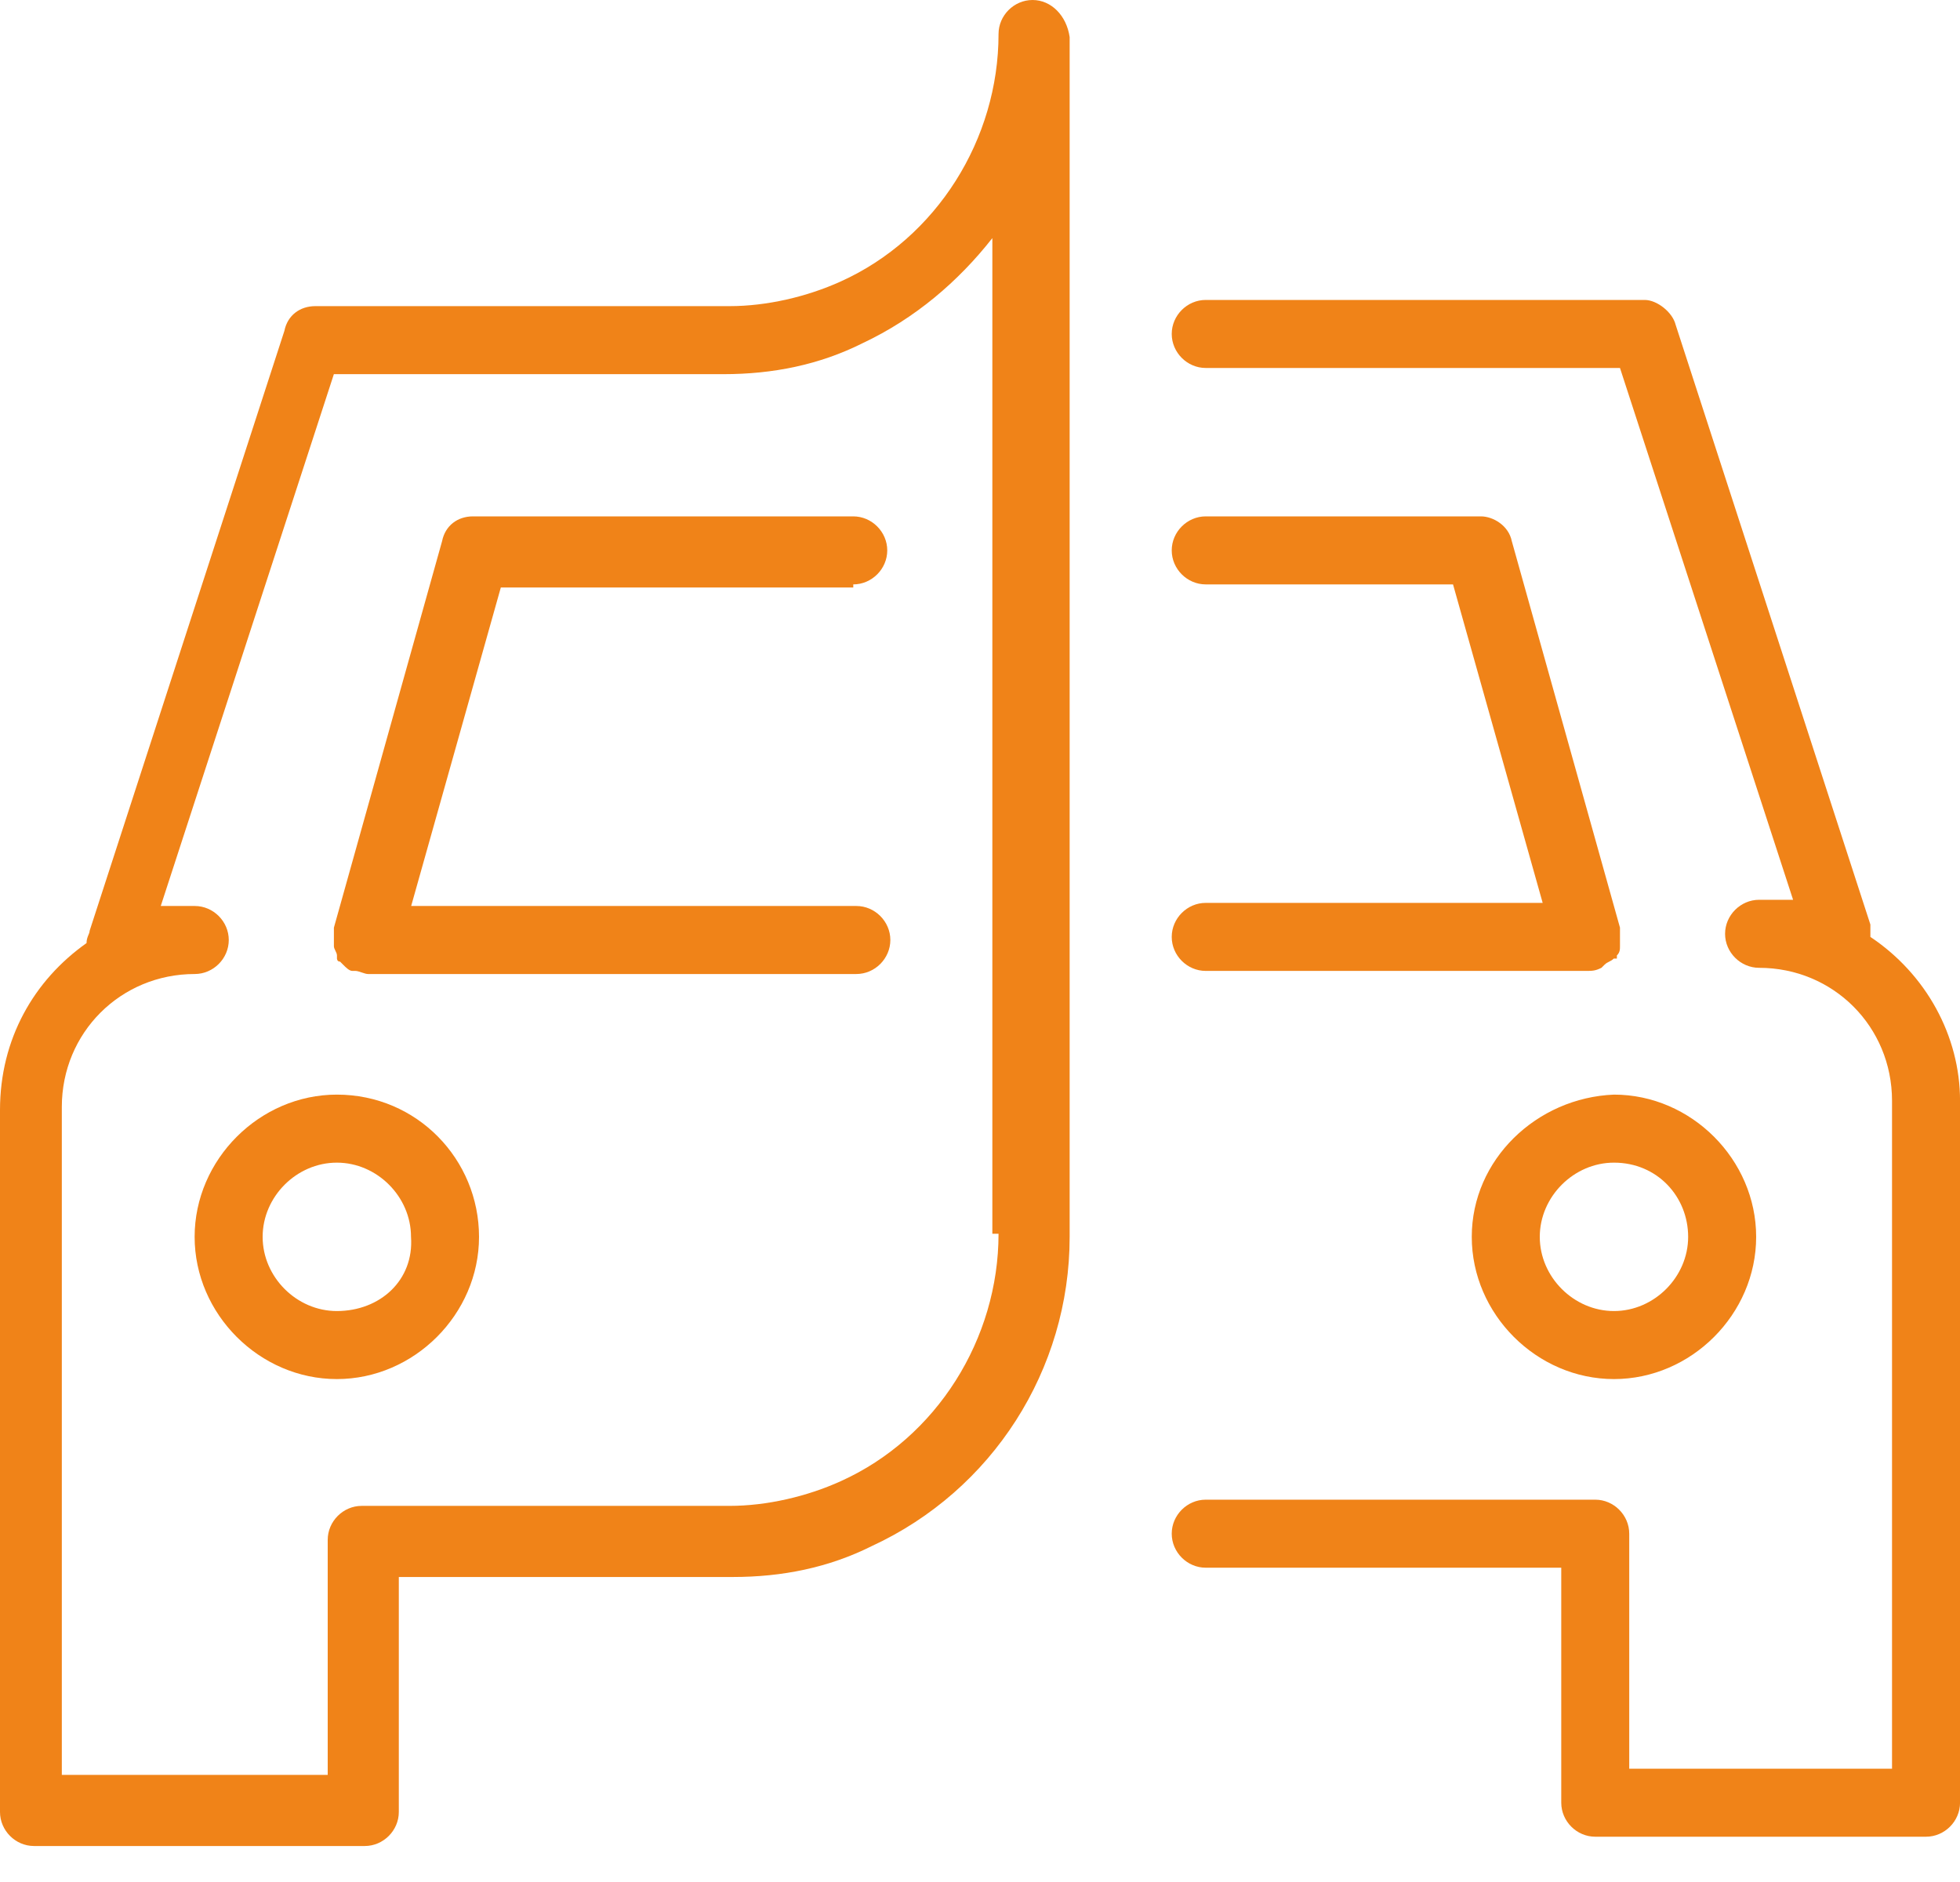
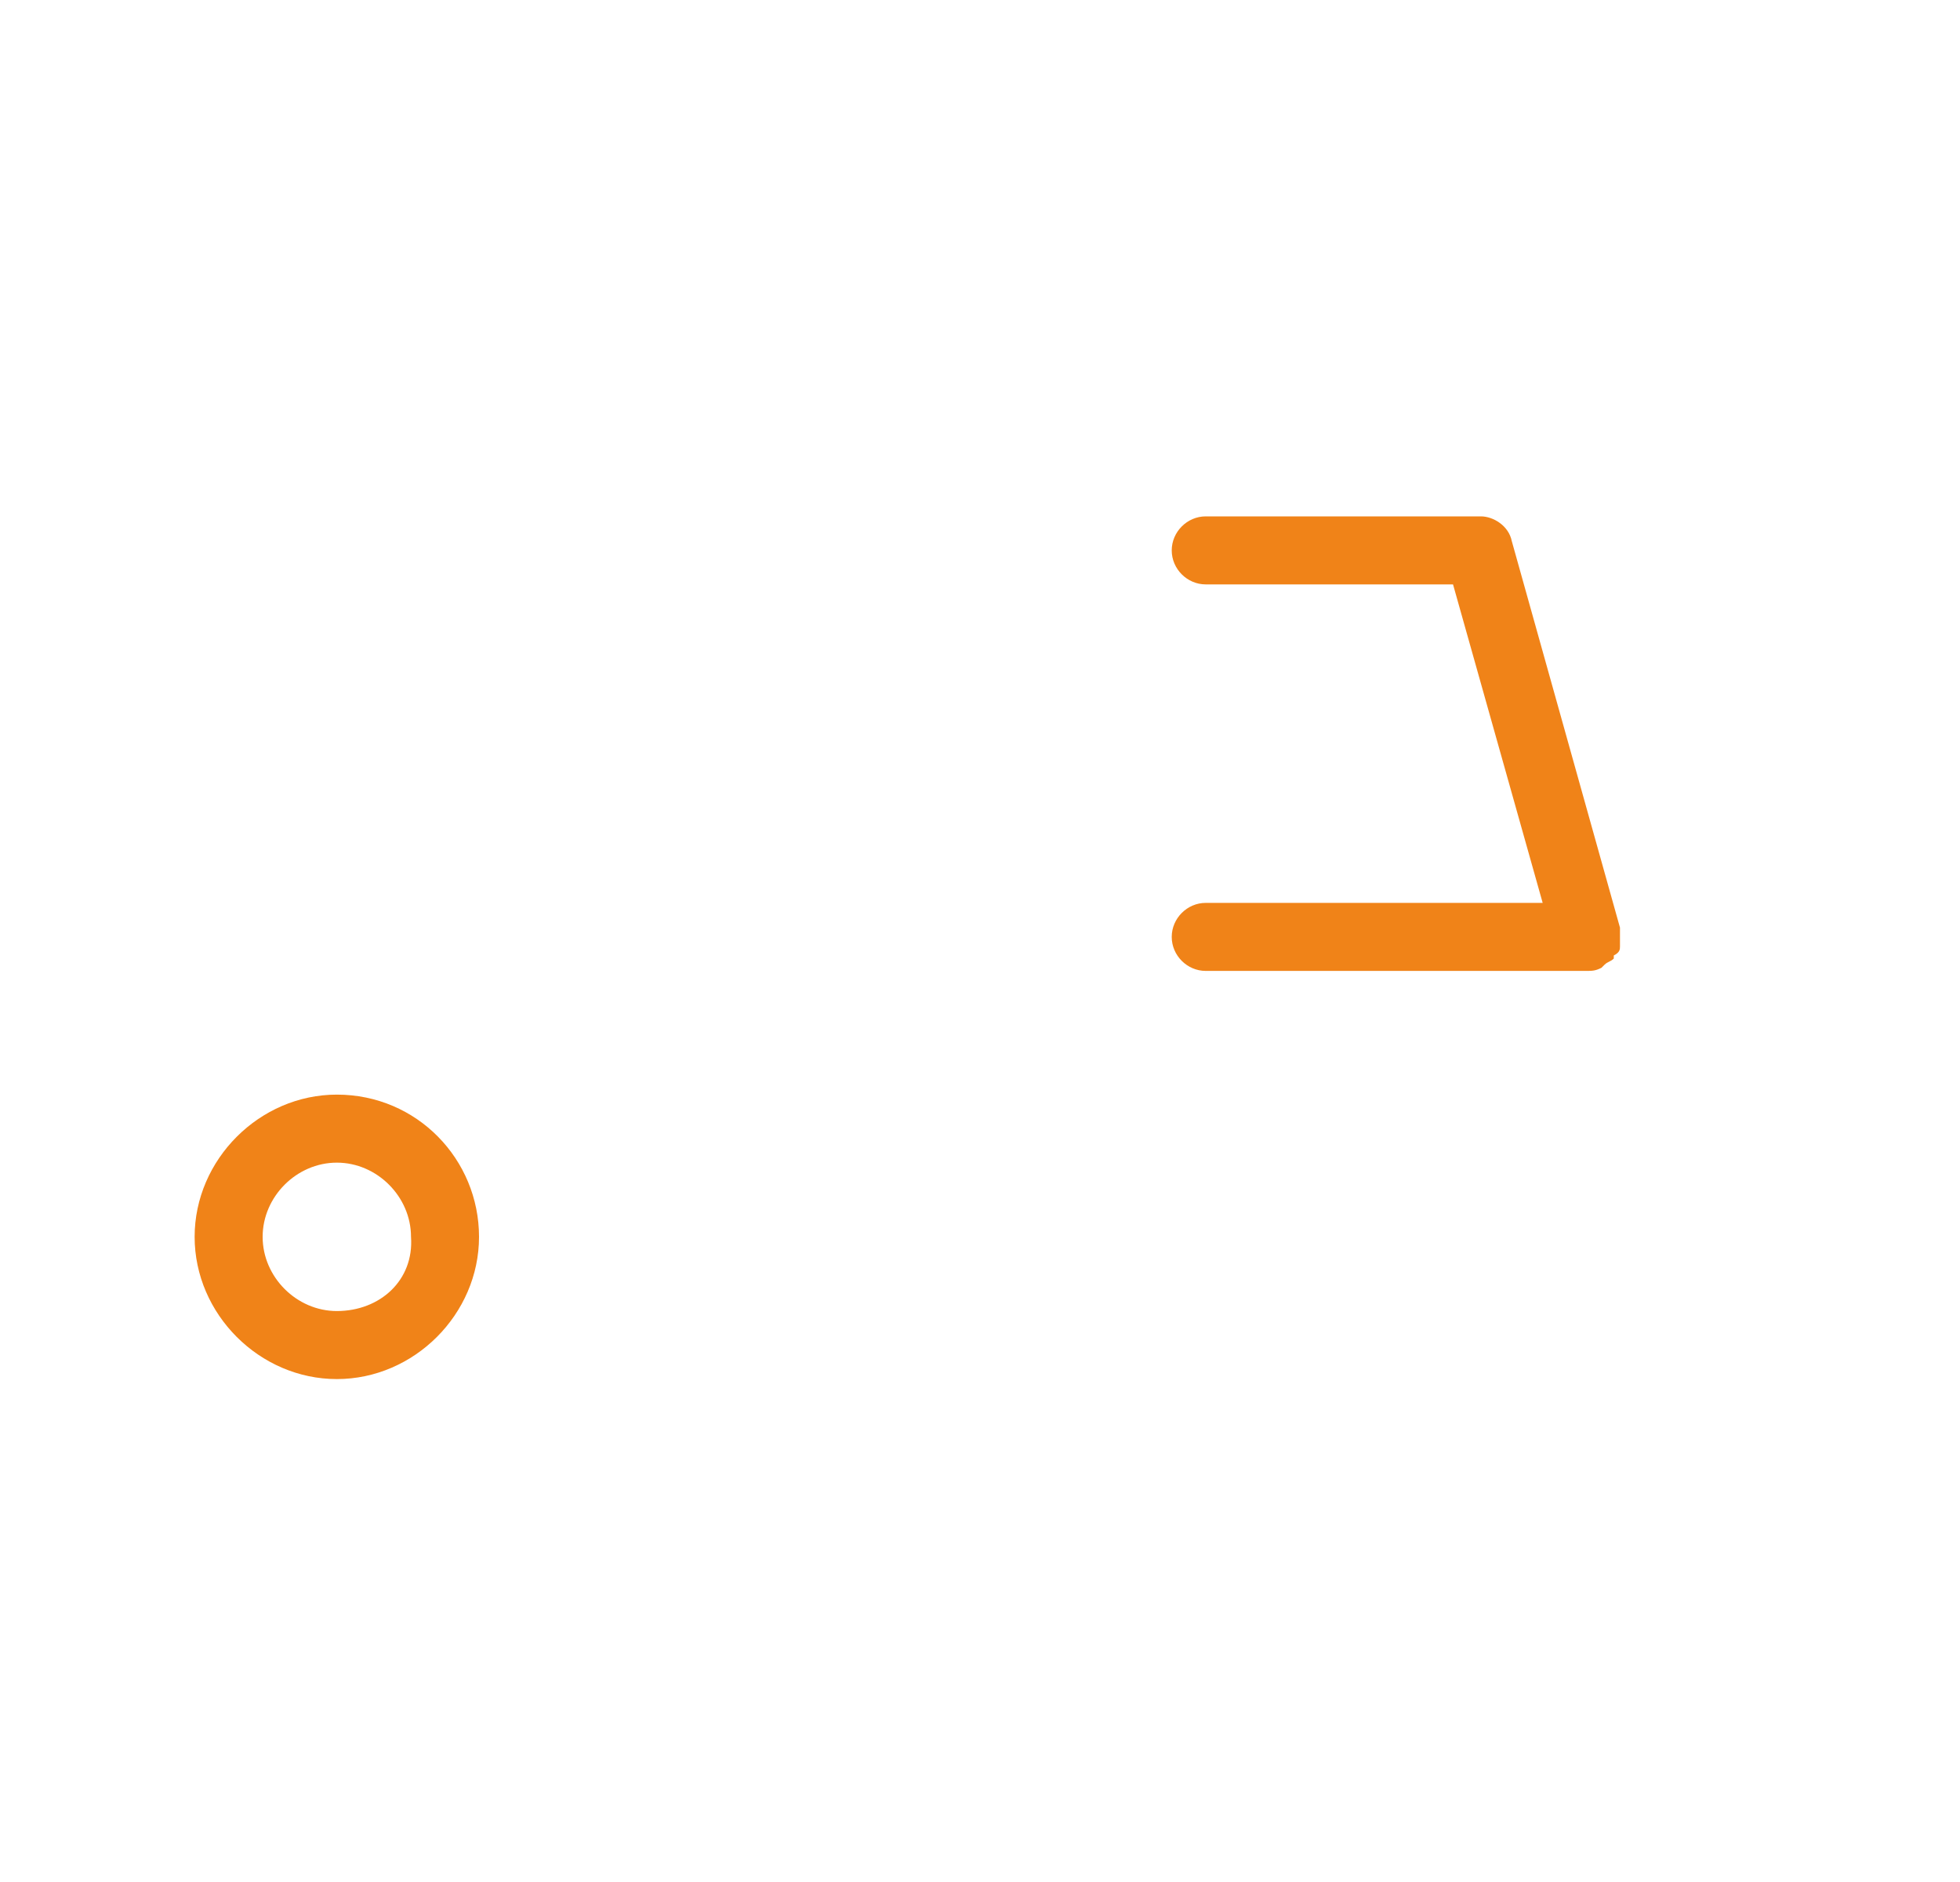
<svg xmlns="http://www.w3.org/2000/svg" width="50" height="48" viewBox="0 0 50 48" fill="none">
-   <path d="M26.341 0C25.867 0 25.473 0.394 25.473 0.867C25.473 3.549 23.896 6.072 21.451 7.177C20.584 7.571 19.558 7.808 18.612 7.808H8.044C7.65 7.808 7.334 8.044 7.255 8.438L2.287 23.738C2.287 23.817 2.208 23.896 2.208 24.053C0.867 25 0 26.498 0 28.312V46.214C0 46.687 0.394 47.082 0.867 47.082H9.306C9.779 47.082 10.174 46.687 10.174 46.214V40.221H18.691C19.953 40.221 21.136 39.984 22.24 39.432C25.315 38.012 27.287 34.937 27.287 31.546V0.946C27.208 0.394 26.814 0 26.341 0ZM25.473 31.467C25.473 34.148 23.896 36.672 21.451 37.776C20.584 38.17 19.558 38.407 18.612 38.407H9.227C8.754 38.407 8.36 38.801 8.36 39.274V45.268H1.577V28.233C1.577 26.34 3.076 24.842 4.968 24.842C5.442 24.842 5.836 24.448 5.836 23.975C5.836 23.501 5.442 23.107 4.968 23.107H4.101L8.517 9.543H18.454C19.716 9.543 20.899 9.306 22.003 8.754C23.344 8.123 24.448 7.177 25.315 6.073V31.467H25.473Z" fill="#F08318" />
-   <path d="M37.545 31.546C37.545 33.517 39.201 35.173 41.173 35.173C43.144 35.173 44.8 33.517 44.8 31.546C44.8 29.574 43.144 27.918 41.173 27.918C39.201 27.997 37.545 29.574 37.545 31.546ZM43.065 31.546C43.065 32.571 42.198 33.438 41.173 33.438C40.148 33.438 39.28 32.571 39.28 31.546C39.28 30.52 40.148 29.653 41.173 29.653C42.277 29.653 43.065 30.52 43.065 31.546Z" fill="#F08318" />
  <path d="M8.593 27.918C6.621 27.918 4.965 29.574 4.965 31.546C4.965 33.517 6.621 35.173 8.593 35.173C10.564 35.173 12.22 33.517 12.22 31.546C12.22 29.574 10.643 27.918 8.593 27.918ZM8.593 33.438C7.567 33.438 6.7 32.571 6.7 31.546C6.7 30.52 7.567 29.653 8.593 29.653C9.618 29.653 10.485 30.52 10.485 31.546C10.564 32.65 9.697 33.438 8.593 33.438Z" fill="#F08318" />
-   <path d="M47.714 23.896C47.714 23.817 47.714 23.738 47.714 23.58L42.745 8.281C42.667 7.965 42.272 7.65 41.957 7.65H30.758C30.285 7.65 29.891 8.044 29.891 8.517C29.891 8.99 30.285 9.385 30.758 9.385H41.326L45.742 22.949H44.875C44.402 22.949 44.007 23.344 44.007 23.817C44.007 24.29 44.402 24.684 44.875 24.684C46.767 24.684 48.266 26.183 48.266 28.075V39.116V45.11H41.562V39.116C41.562 38.643 41.168 38.249 40.695 38.249H30.758C30.285 38.249 29.891 38.643 29.891 39.116C29.891 39.59 30.285 39.984 30.758 39.984H39.828V45.977C39.828 46.451 40.222 46.845 40.695 46.845H49.133C49.607 46.845 50.001 46.451 50.001 45.977V39.116V28.075C50.001 26.419 49.133 24.842 47.714 23.896Z" fill="#F08318" />
-   <path d="M29.891 23.896C29.891 24.369 30.285 24.763 30.758 24.763H40.458C40.616 24.763 40.695 24.763 40.853 24.684L40.932 24.605C41.01 24.527 41.089 24.527 41.168 24.448C41.168 24.448 41.168 24.448 41.247 24.448V24.369C41.326 24.29 41.326 24.211 41.326 24.132C41.326 24.053 41.326 24.053 41.326 23.974V23.896C41.326 23.817 41.326 23.817 41.326 23.738V23.659L38.566 13.801C38.487 13.407 38.093 13.17 37.777 13.17H30.758C30.285 13.17 29.891 13.565 29.891 14.038C29.891 14.511 30.285 14.905 30.758 14.905H37.067L39.354 23.028H30.758C30.285 23.028 29.891 23.422 29.891 23.896Z" fill="#F08318" />
-   <path d="M21.767 14.905C22.24 14.905 22.634 14.511 22.634 14.038C22.634 13.565 22.24 13.17 21.767 13.17H12.066C11.672 13.17 11.357 13.407 11.278 13.801L8.518 23.659V23.738C8.518 23.817 8.518 23.817 8.518 23.896V23.974C8.518 24.053 8.518 24.053 8.518 24.132C8.518 24.211 8.596 24.29 8.596 24.369V24.448C8.596 24.448 8.596 24.526 8.675 24.526C8.675 24.526 8.675 24.527 8.754 24.605C8.833 24.684 8.912 24.763 8.991 24.763C8.991 24.763 8.991 24.763 9.07 24.763C9.149 24.763 9.306 24.842 9.385 24.842H21.846C22.319 24.842 22.713 24.448 22.713 23.974C22.713 23.501 22.319 23.107 21.846 23.107H10.489L12.776 14.984H21.767V14.905Z" fill="#F08318" />
+   <path d="M29.891 23.896C29.891 24.369 30.285 24.763 30.758 24.763H40.458C40.616 24.763 40.695 24.763 40.853 24.684L40.932 24.605C41.01 24.527 41.089 24.527 41.168 24.448V24.369C41.326 24.29 41.326 24.211 41.326 24.132C41.326 24.053 41.326 24.053 41.326 23.974V23.896C41.326 23.817 41.326 23.817 41.326 23.738V23.659L38.566 13.801C38.487 13.407 38.093 13.17 37.777 13.17H30.758C30.285 13.17 29.891 13.565 29.891 14.038C29.891 14.511 30.285 14.905 30.758 14.905H37.067L39.354 23.028H30.758C30.285 23.028 29.891 23.422 29.891 23.896Z" fill="#F08318" />
</svg>